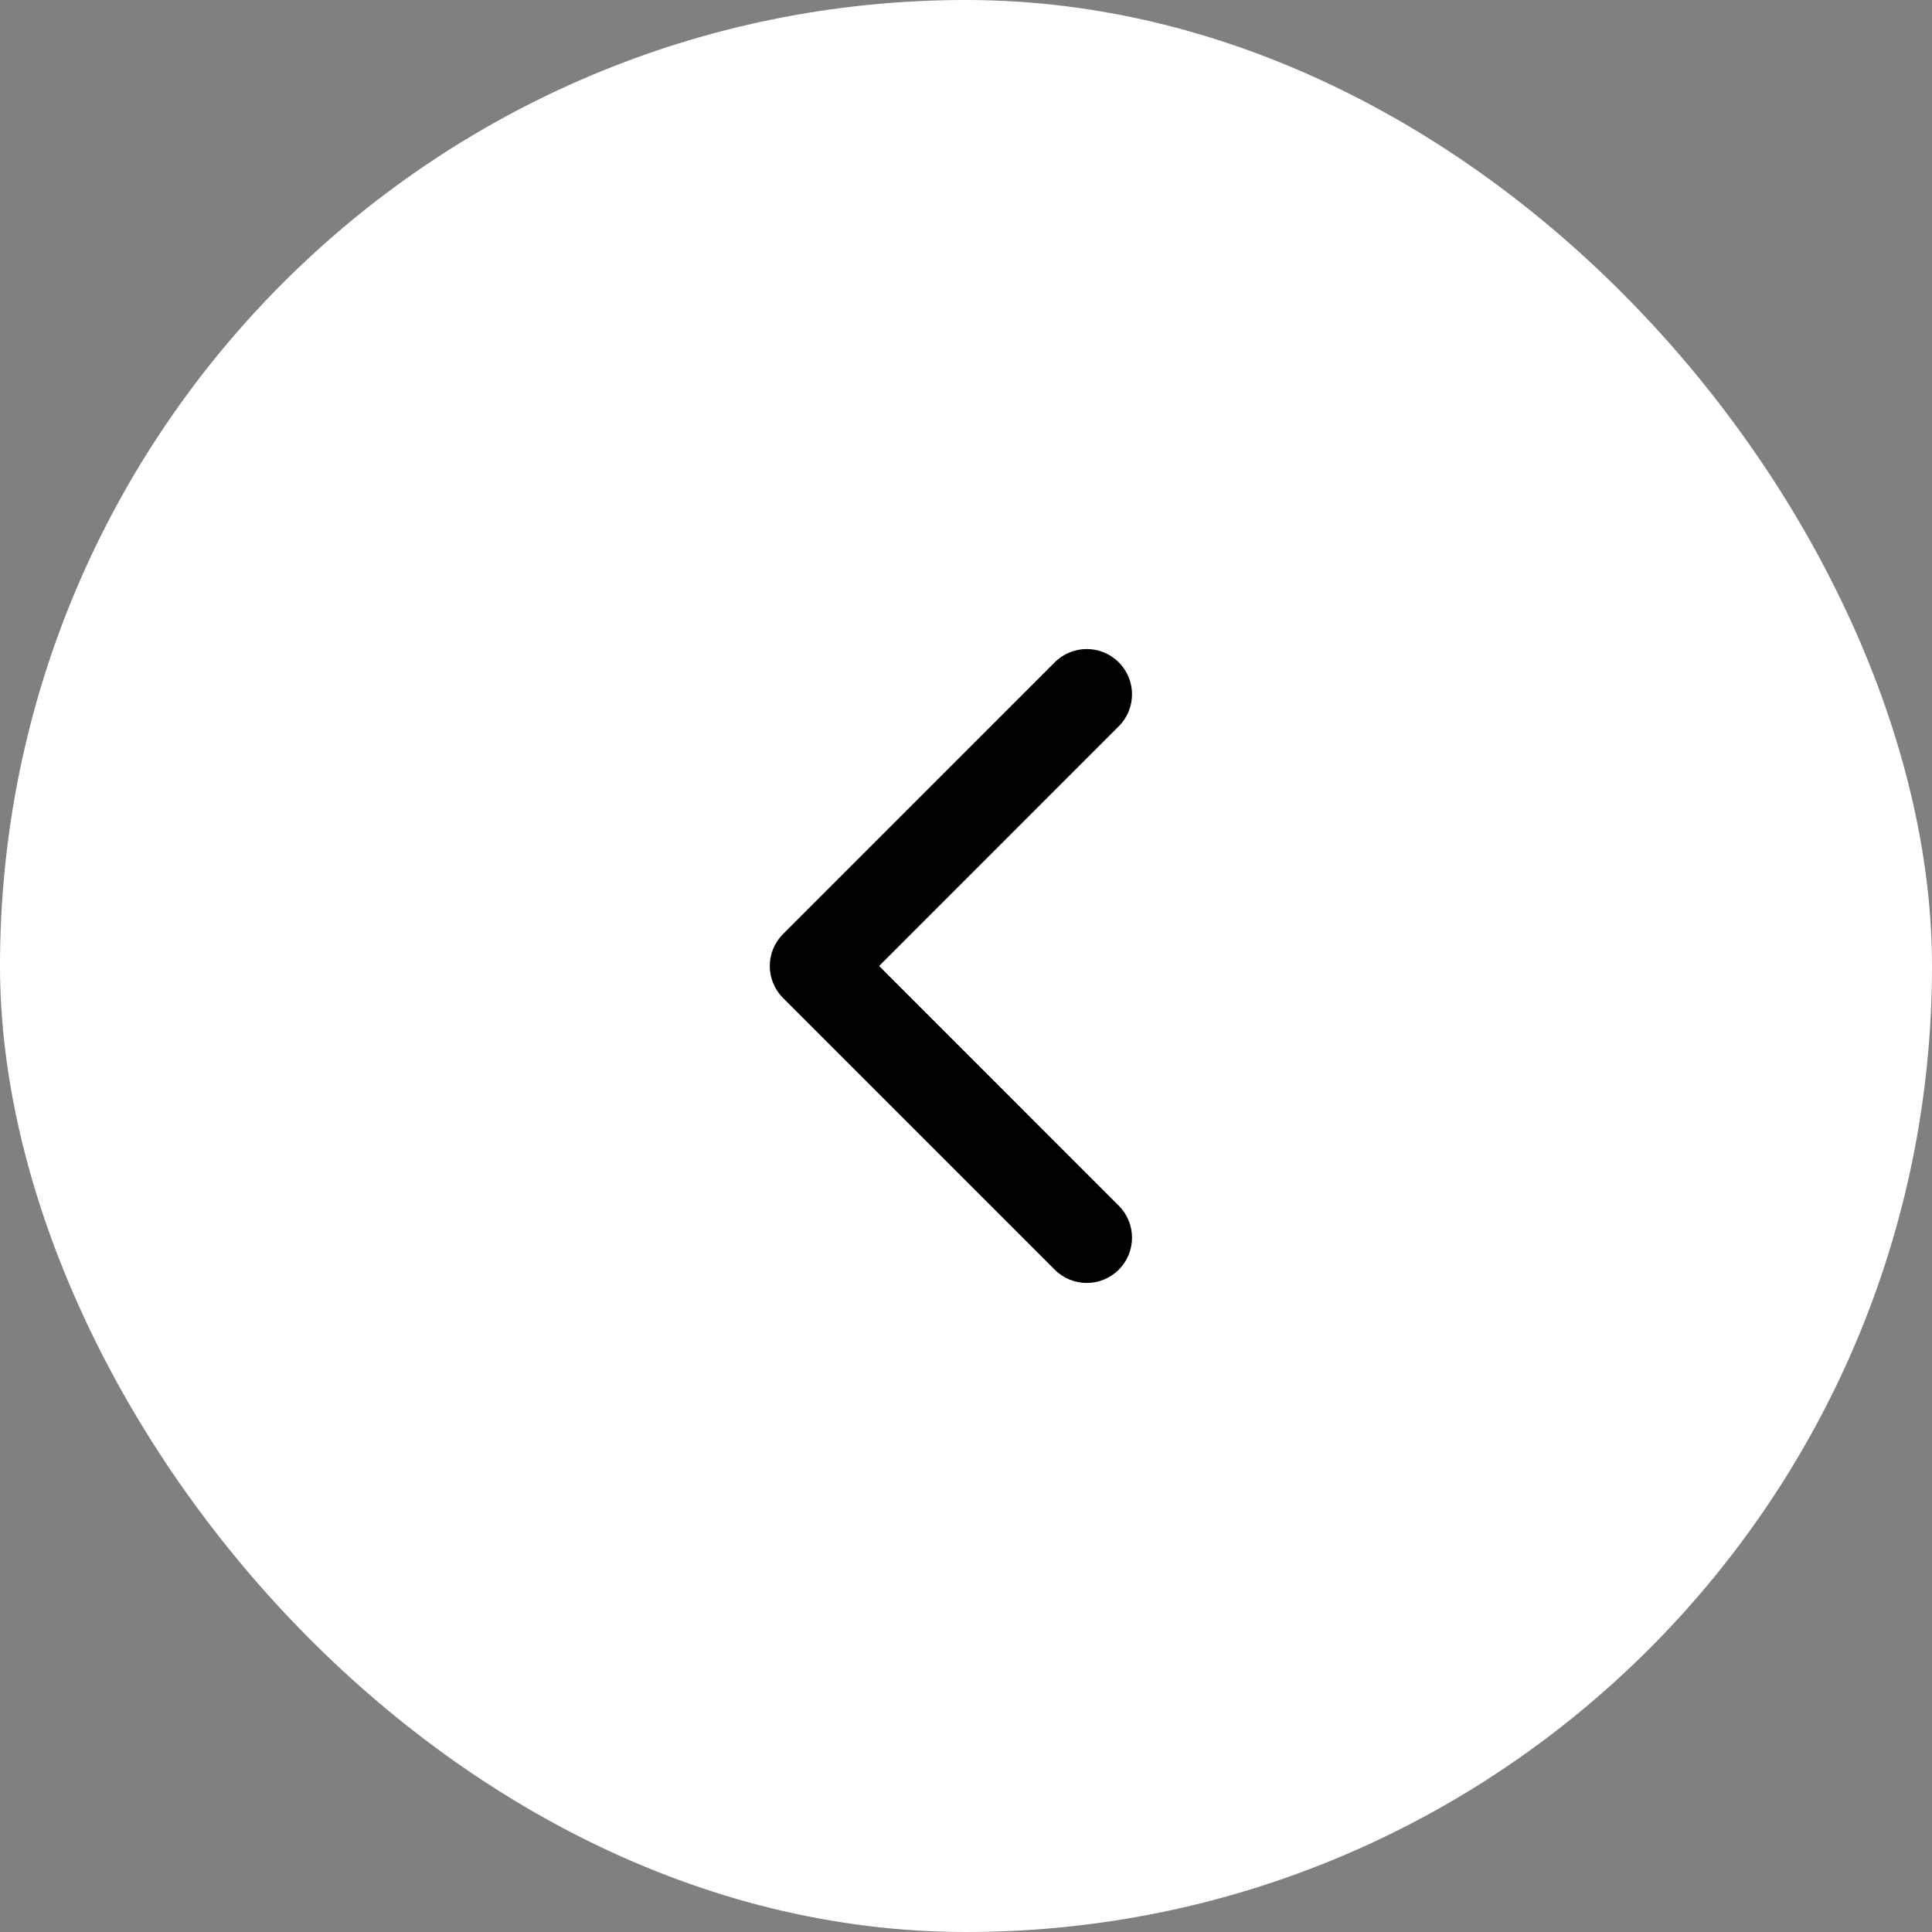
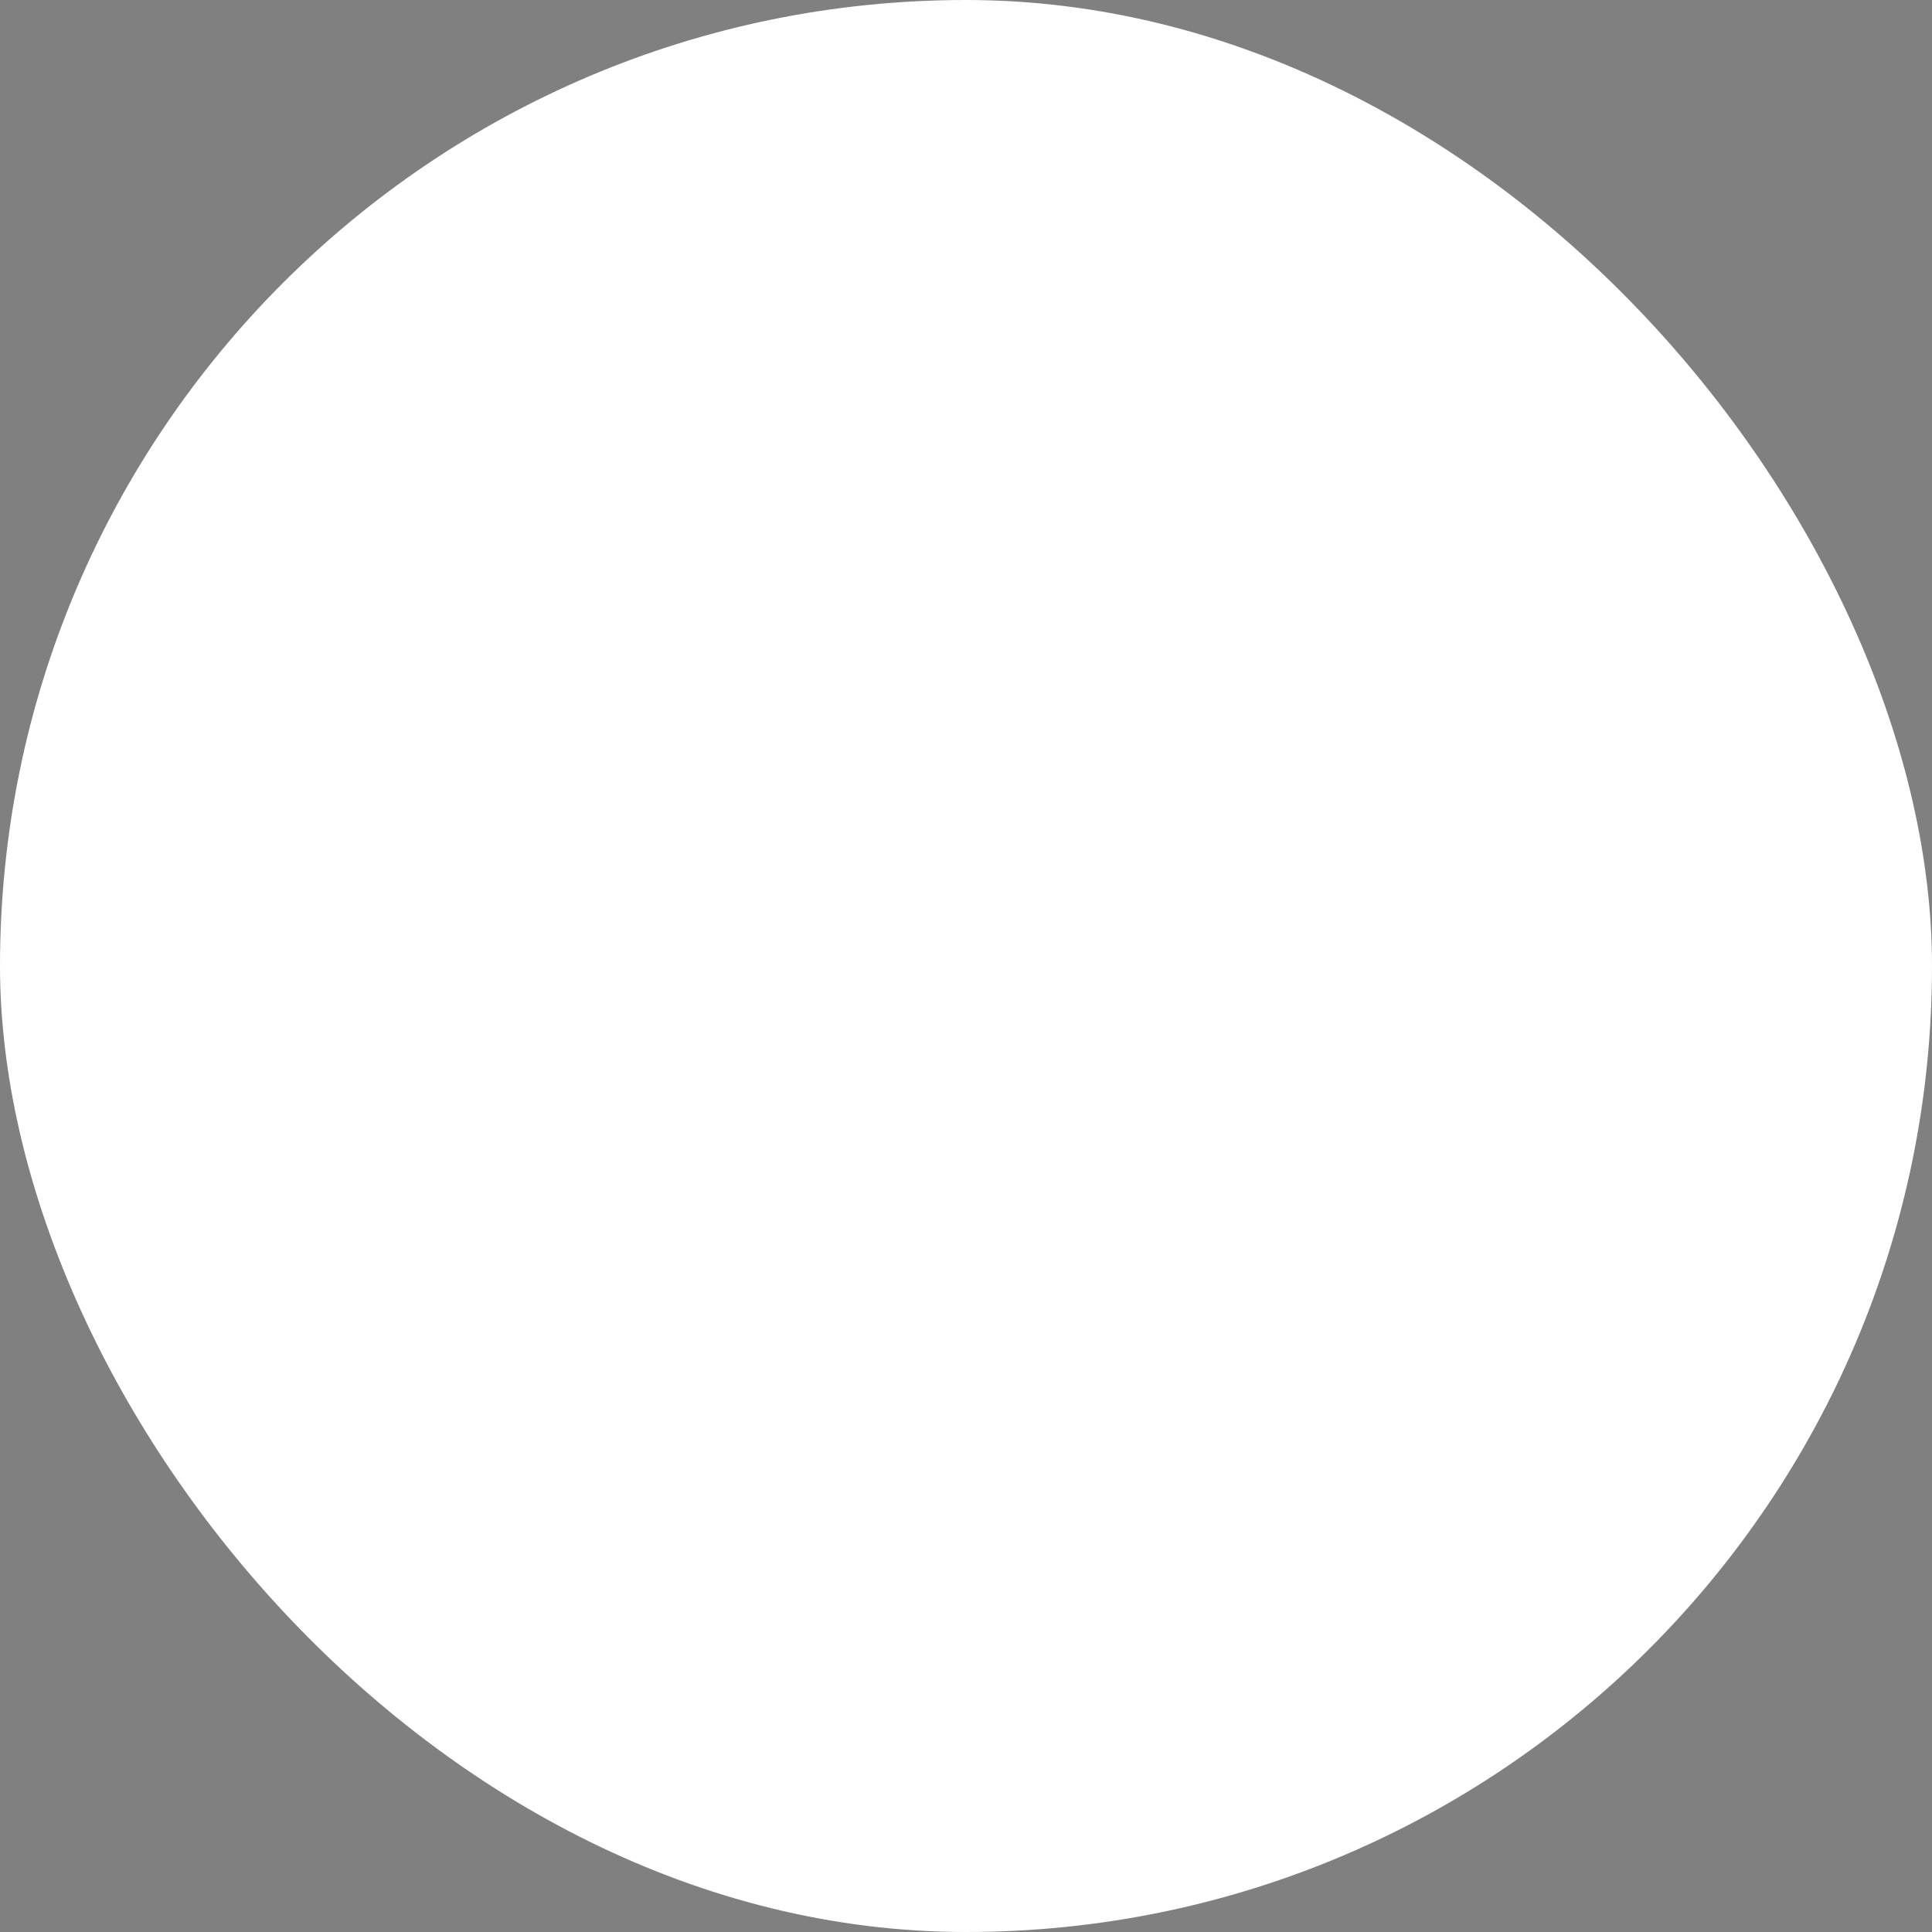
<svg xmlns="http://www.w3.org/2000/svg" width="32" height="32" viewBox="0 0 32 32" fill="none">
  <rect x="0" y="0" width="32" height="32" fill="#808080" stroke="none" />
  <rect width="32" height="32" rx="16" fill="white" />
-   <path fill-rule="evenodd" clip-rule="evenodd" d="M18.53 10.97C18.823 11.263 18.823 11.737 18.53 12.03L14.561 16L18.53 19.97C18.823 20.263 18.823 20.737 18.53 21.03C18.237 21.323 17.763 21.323 17.47 21.03L12.97 16.53C12.677 16.237 12.677 15.763 12.97 15.47L17.47 10.97C17.763 10.677 18.237 10.677 18.53 10.97Z" fill="black" />
</svg>